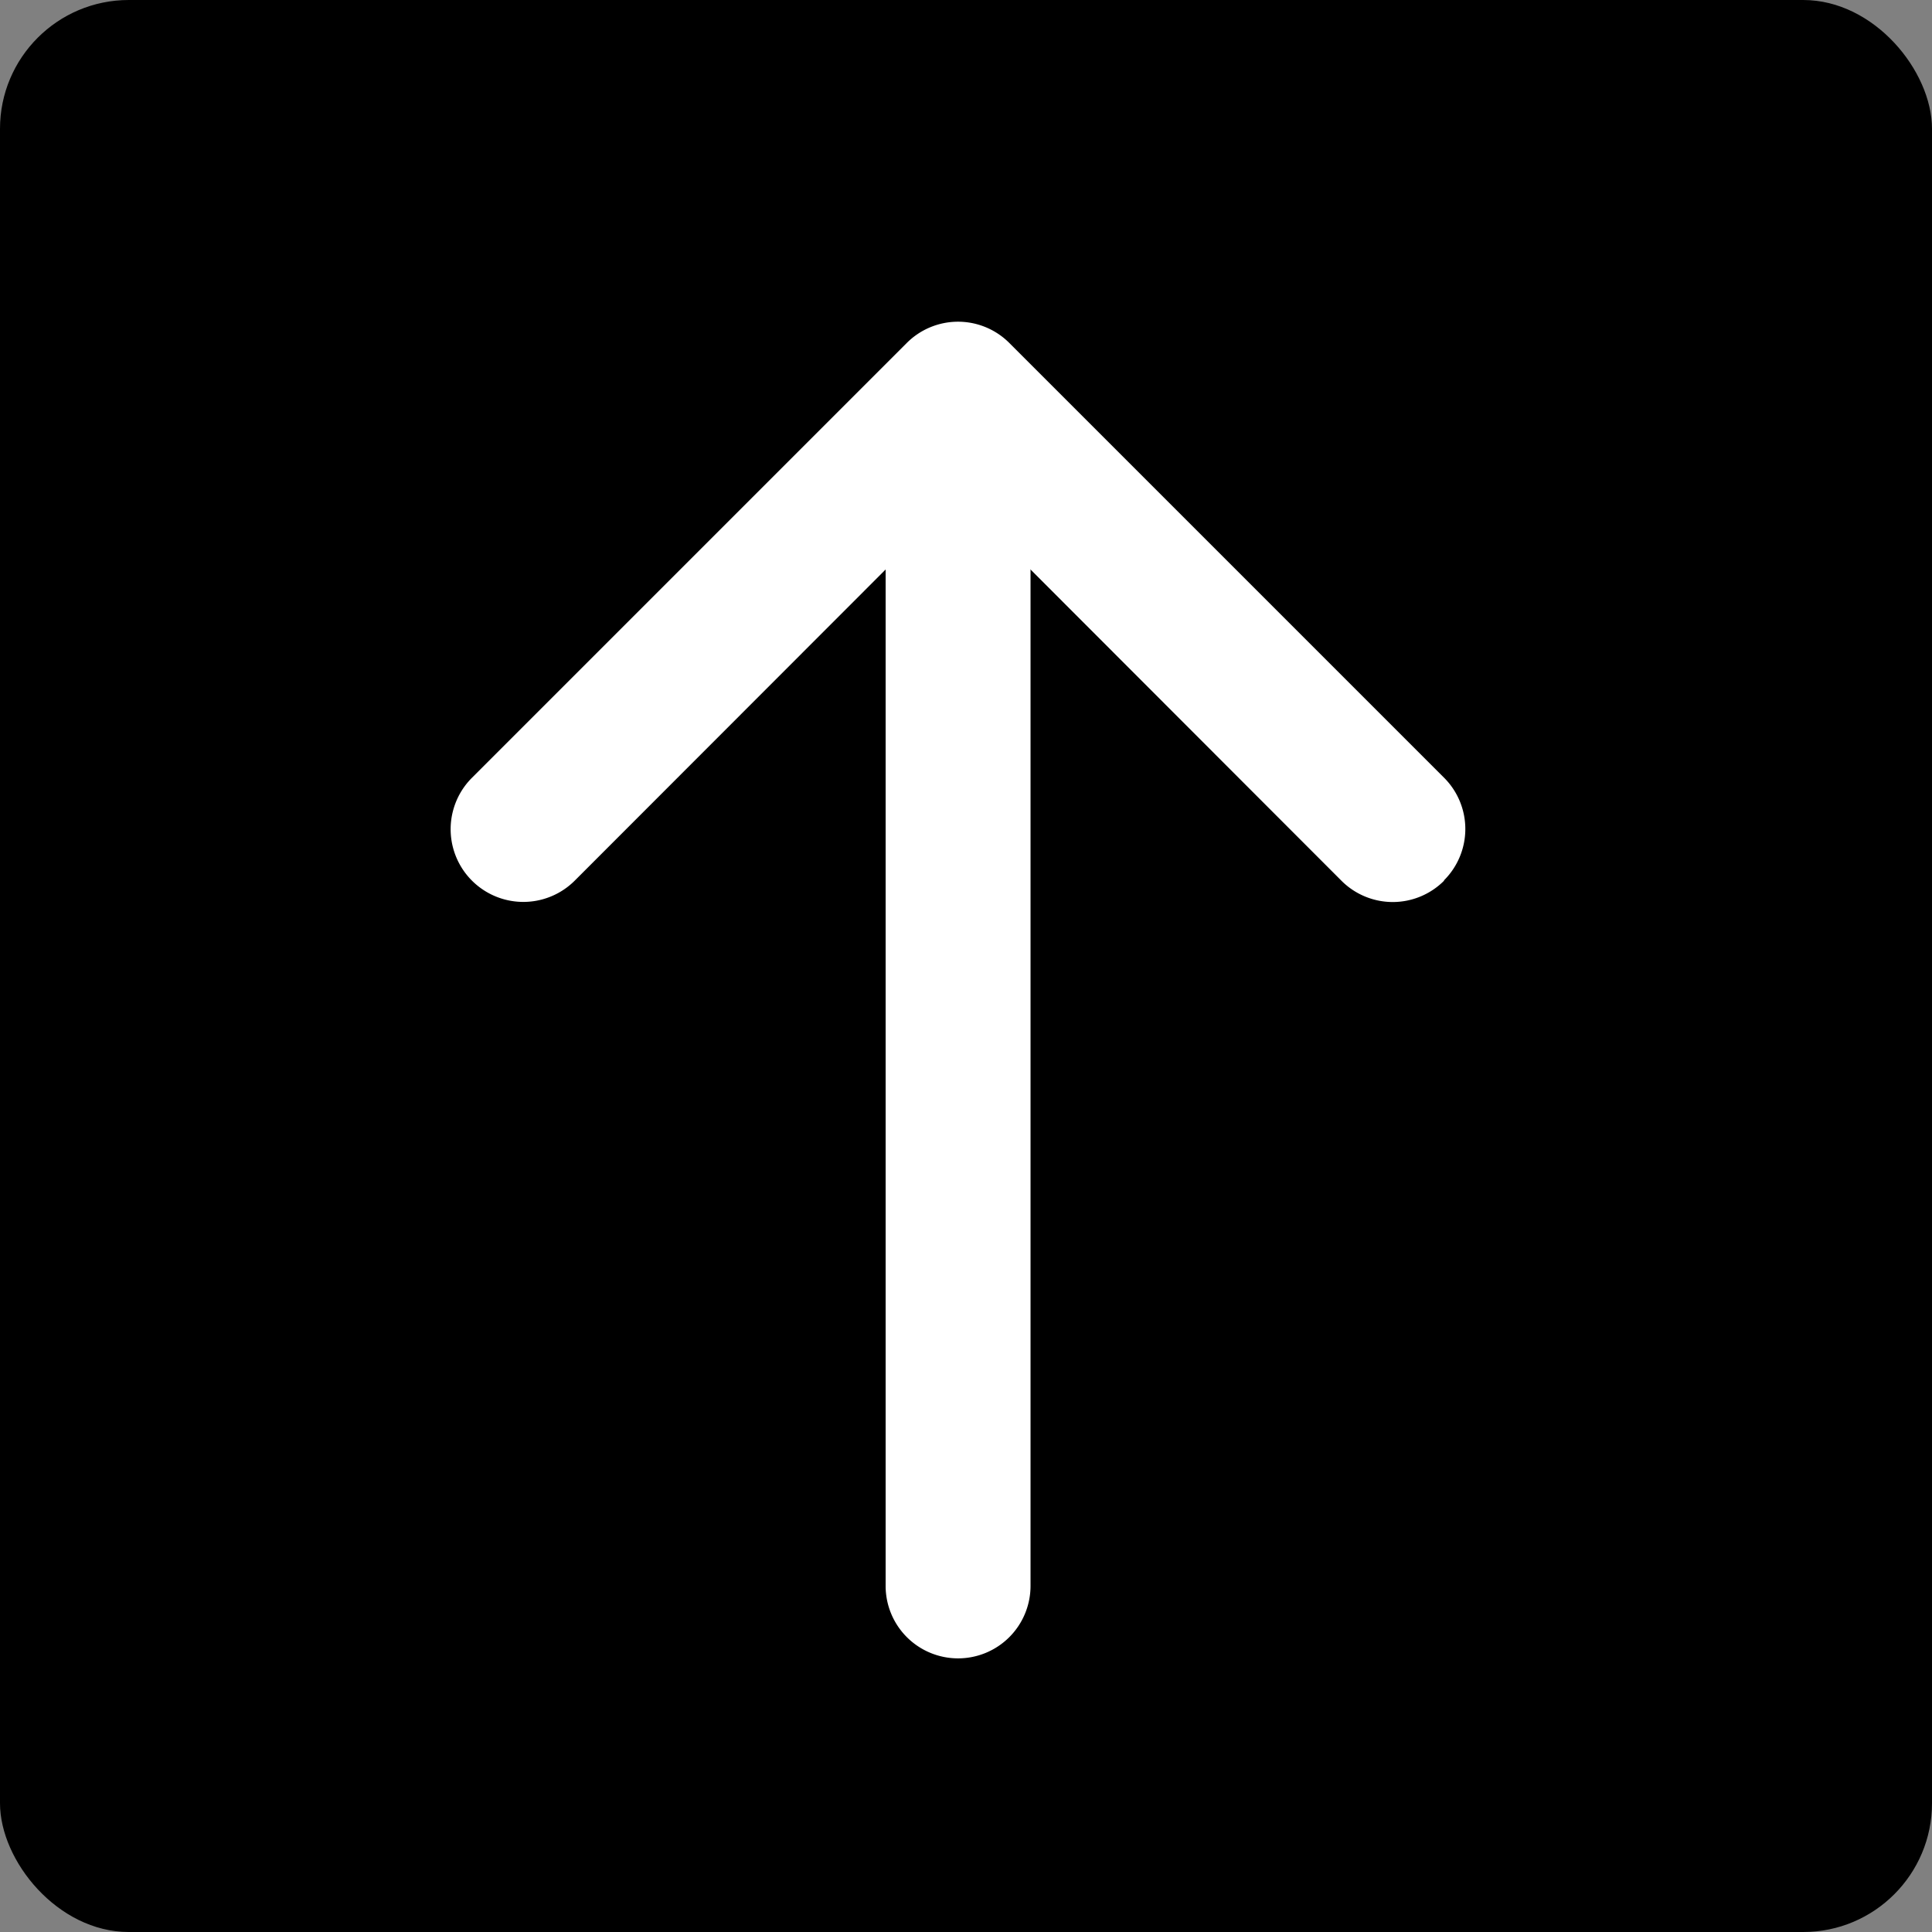
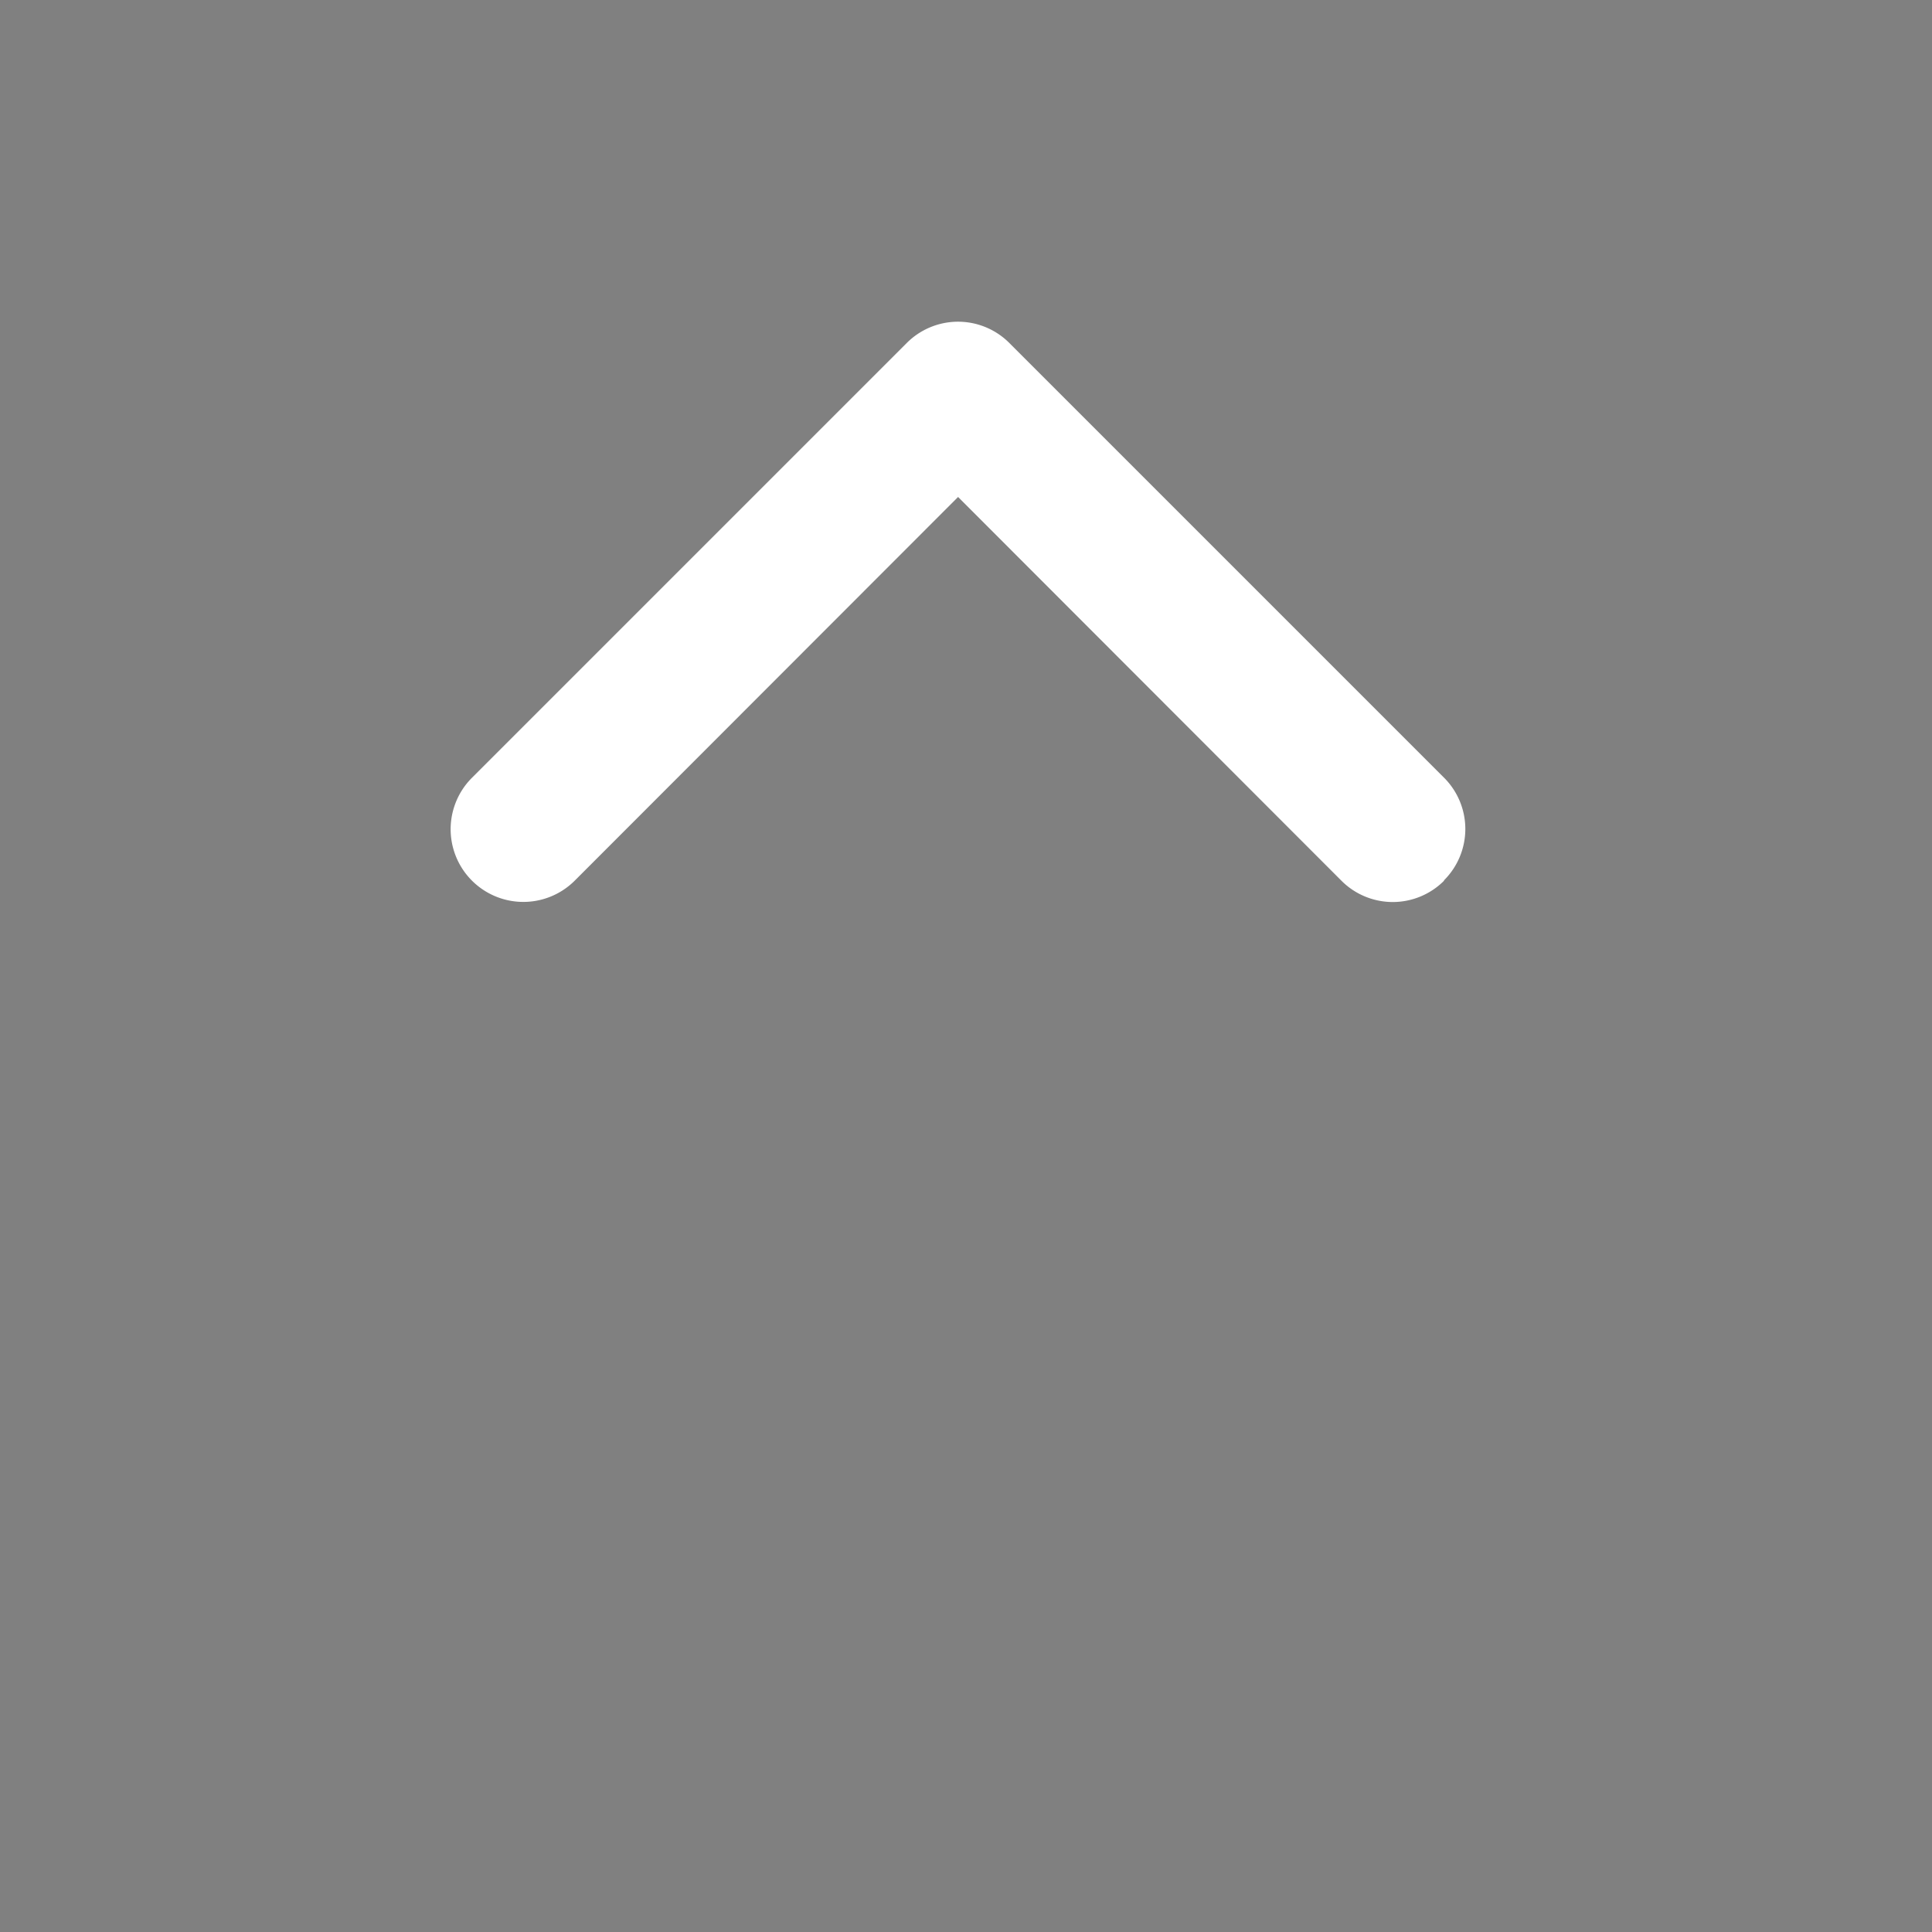
<svg xmlns="http://www.w3.org/2000/svg" width="30" height="30" viewBox="0 0 30 30">
  <rect x="0" y="0" width="30" height="30" fill="#808080" stroke="none" />
  <g id="top" transform="translate(-1506 -3148)">
-     <rect id="Rectangle_168" data-name="Rectangle 168" width="30" height="30" rx="2" transform="translate(1506 3148)" />
    <g id="arrow-down" transform="translate(1538.877 3183.376) rotate(180)">
      <path id="Path_50" data-name="Path 50" d="M10.454,21.7a1.125,1.125,0,0,1,1.593,0L18,27.659,23.954,21.7A1.126,1.126,0,1,1,25.547,23.3l-6.75,6.75a1.125,1.125,0,0,1-1.593,0l-6.75-6.75a1.125,1.125,0,0,1,0-1.593Z" fill="#fff" fill-rule="evenodd" />
-       <path id="Path_51" data-name="Path 51" d="M18,9.625a1.125,1.125,0,0,1,1.125,1.125V27a1.125,1.125,0,0,1-2.25,0V10.75A1.125,1.125,0,0,1,18,9.625Z" fill="#fff" fill-rule="evenodd" />
    </g>
  </g>
</svg>